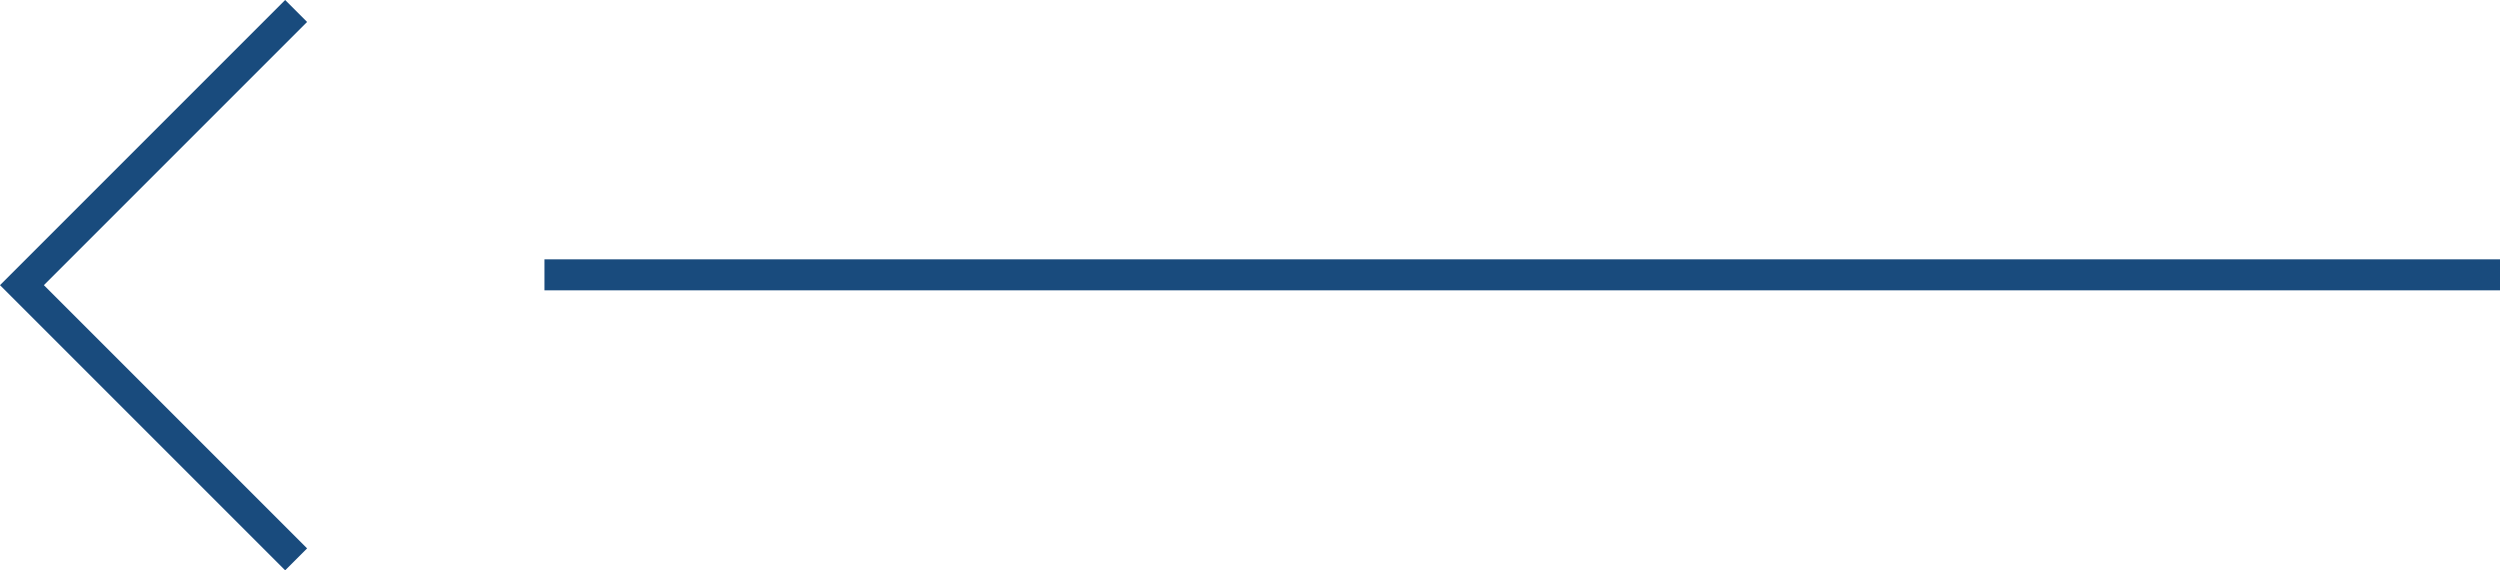
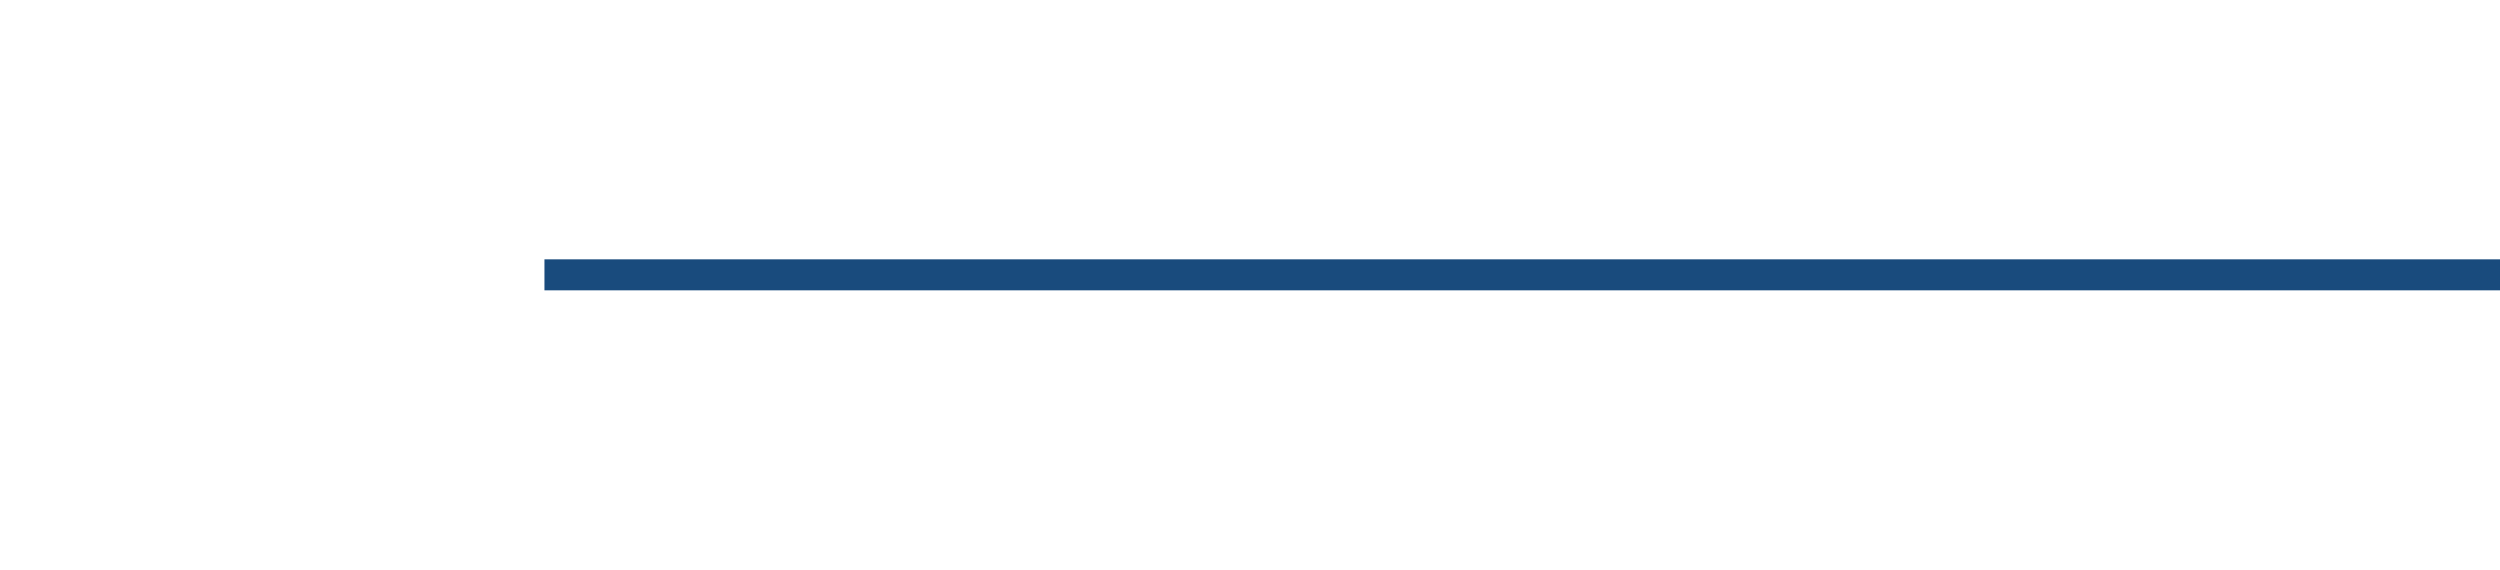
<svg xmlns="http://www.w3.org/2000/svg" width="80.54" height="18.373" viewBox="0 0 80.54 18.373">
  <g id="Grupo_86" data-name="Grupo 86" transform="translate(822.04 -1044.646) rotate(90)">
-     <path id="Trazado_8" data-name="Trazado 8" d="M3419.061,724.5l8.833,8.833,8.833-8.833" transform="translate(-2374.061 88)" fill="none" stroke="#194b7d" stroke-width="1" />
    <line id="Línea_1" data-name="Línea 1" y1="63" transform="translate(1053.5 741.5)" fill="none" stroke="#194b7d" stroke-width="1" />
  </g>
</svg>